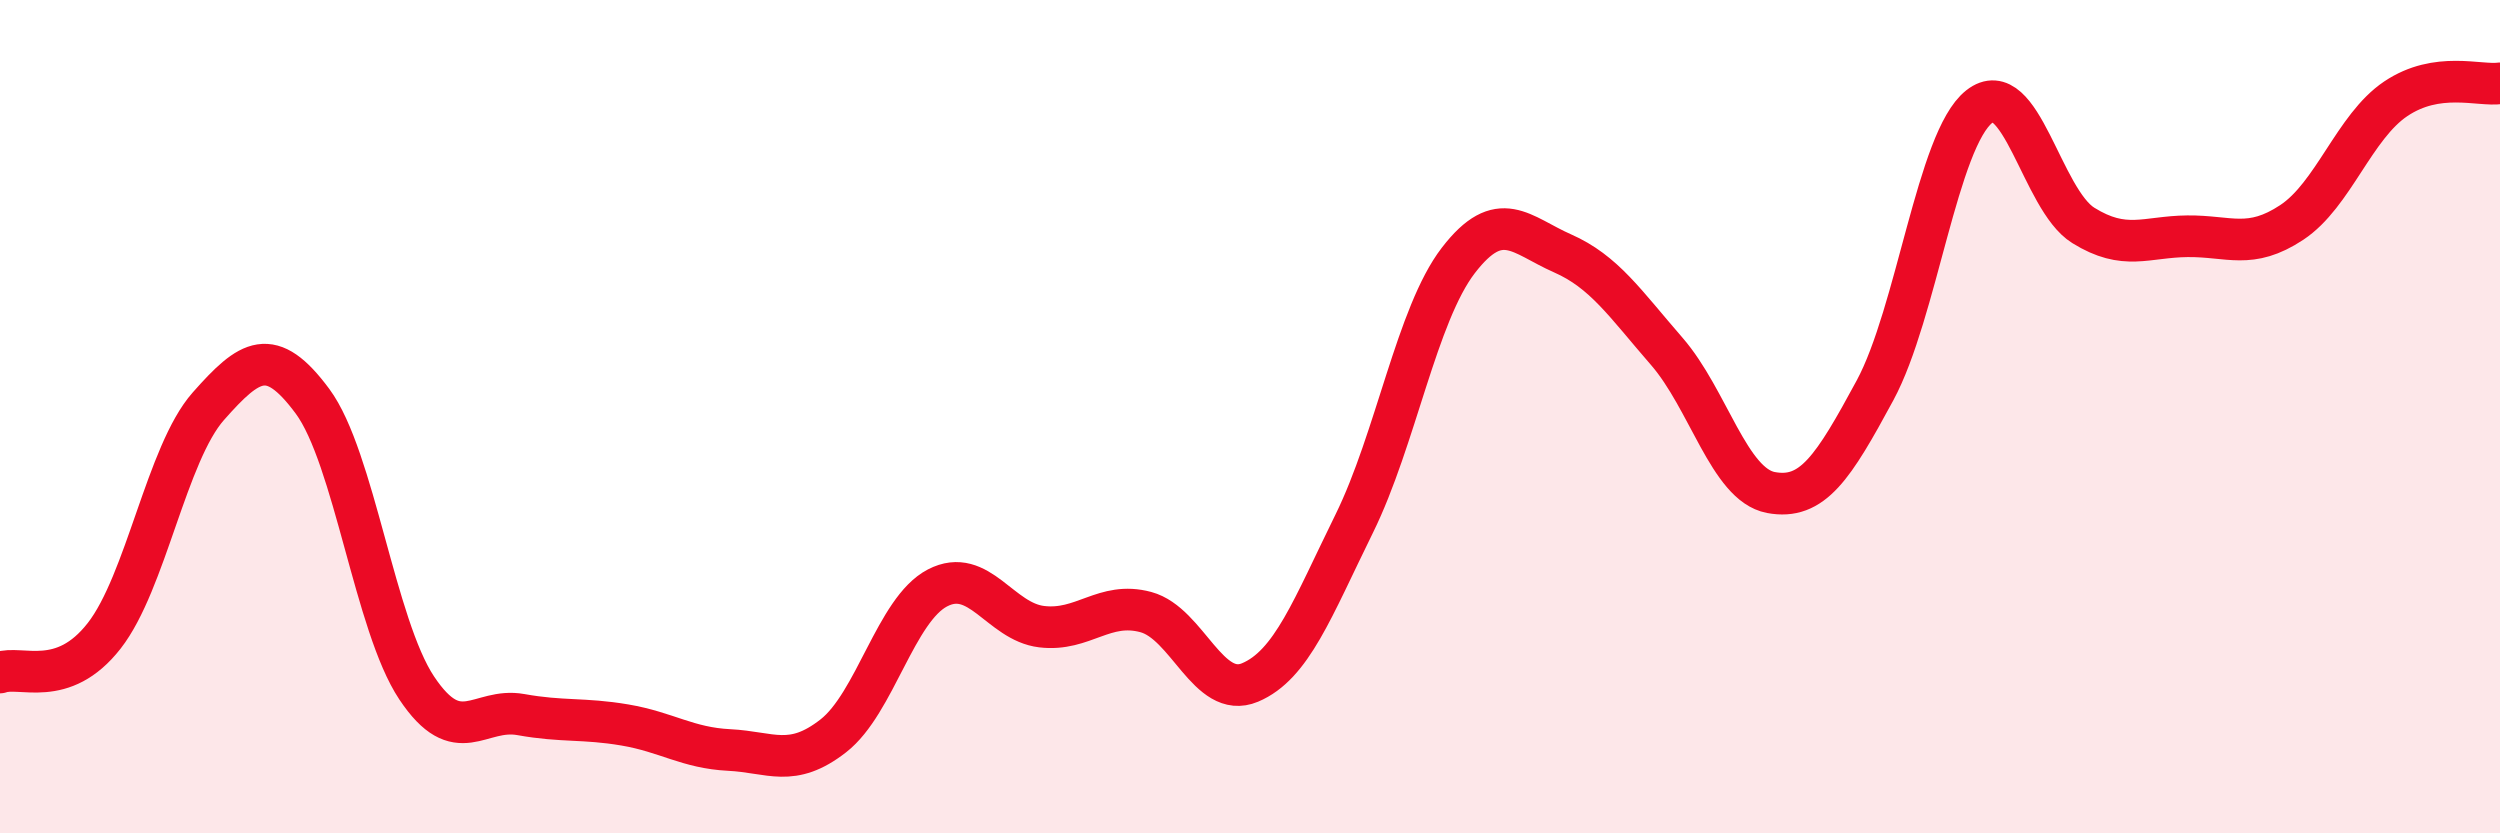
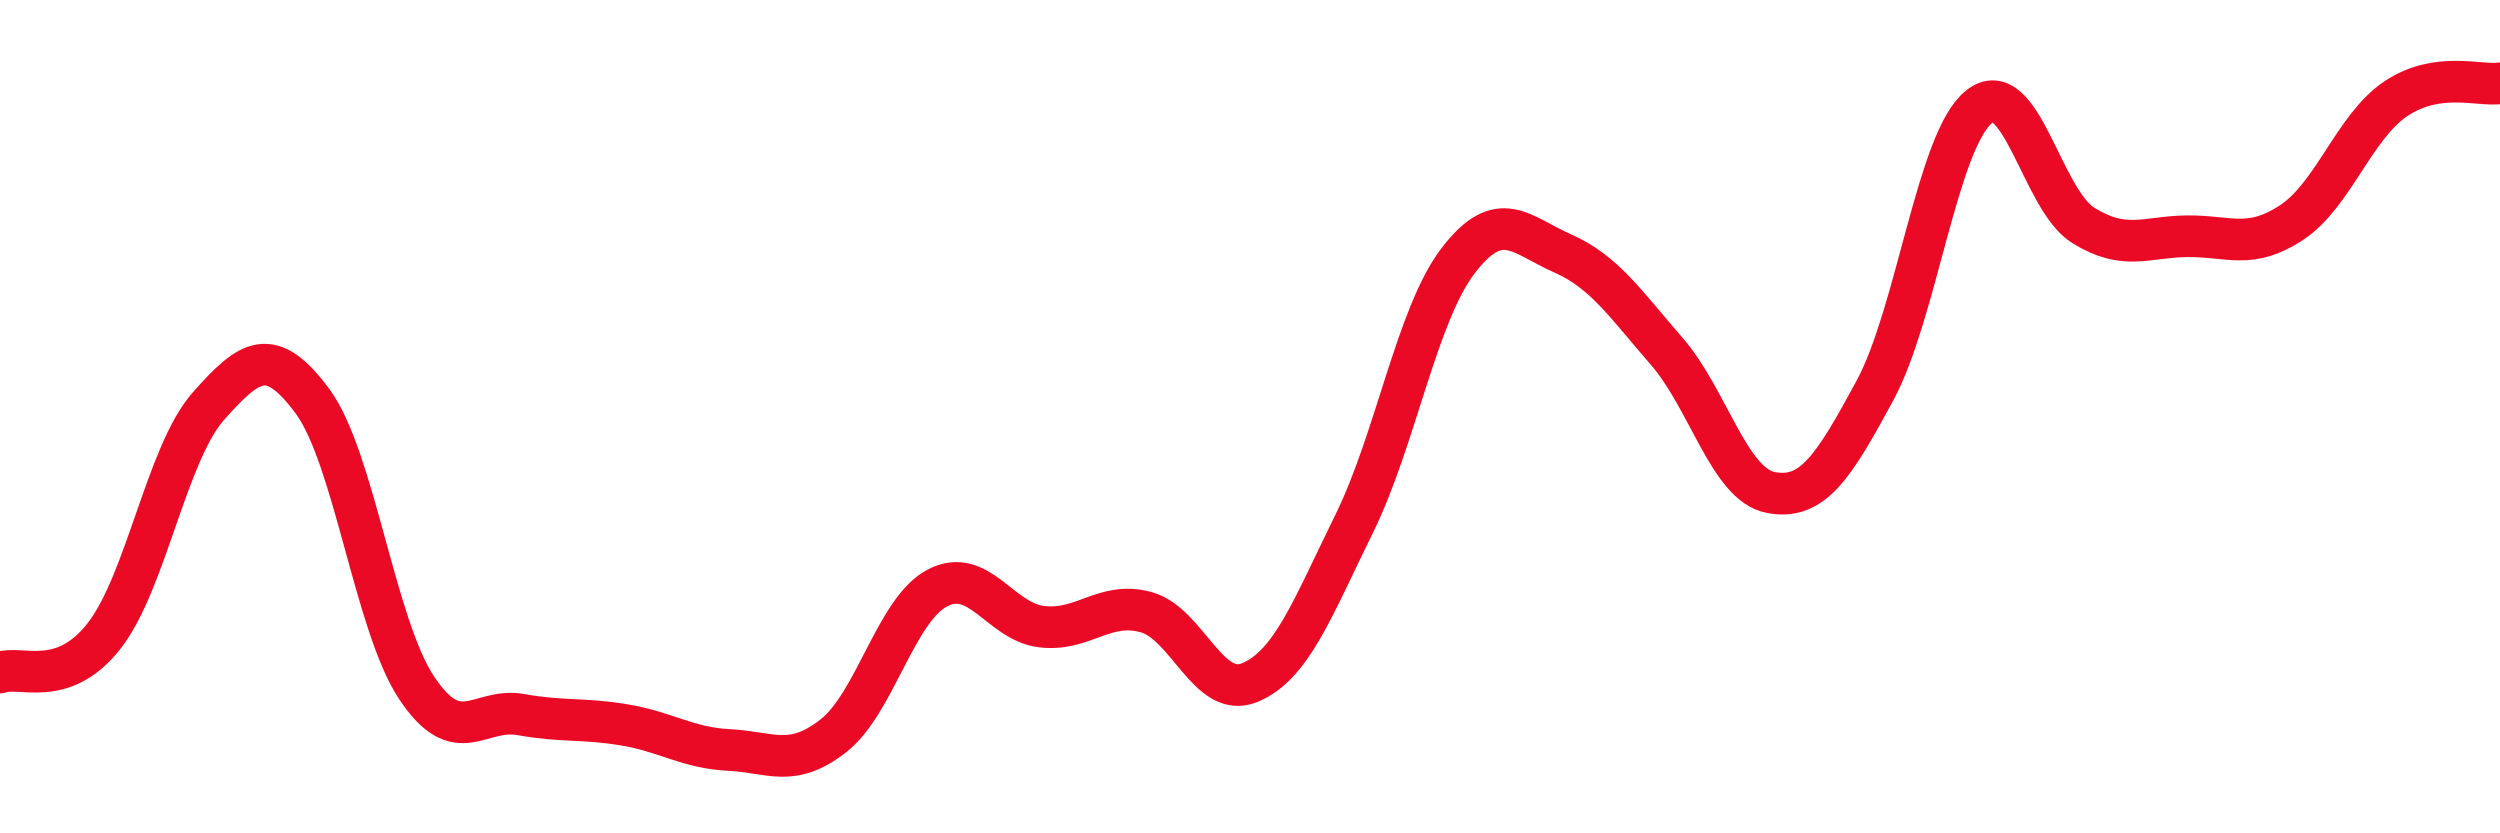
<svg xmlns="http://www.w3.org/2000/svg" width="60" height="20" viewBox="0 0 60 20">
-   <path d="M 0,16.14 C 0.5,15.96 1.5,16.54 2.5,15.26 C 3.5,13.98 4,10.88 5,9.75 C 6,8.62 6.5,8.28 7.5,9.63 C 8.5,10.98 9,15.01 10,16.51 C 11,18.01 11.5,16.97 12.5,17.15 C 13.5,17.33 14,17.23 15,17.4 C 16,17.57 16.5,17.95 17.5,18 C 18.5,18.05 19,18.44 20,17.66 C 21,16.88 21.5,14.63 22.5,14.11 C 23.5,13.59 24,14.92 25,15.04 C 26,15.16 26.5,14.42 27.5,14.69 C 28.5,14.96 29,16.8 30,16.38 C 31,15.96 31.5,14.6 32.5,12.57 C 33.5,10.54 34,7.55 35,6.25 C 36,4.95 36.5,5.64 37.5,6.08 C 38.5,6.52 39,7.28 40,8.43 C 41,9.58 41.5,11.63 42.5,11.82 C 43.5,12.01 44,11.22 45,9.37 C 46,7.52 46.5,3.35 47.5,2.56 C 48.5,1.77 49,4.79 50,5.41 C 51,6.03 51.5,5.68 52.5,5.67 C 53.5,5.66 54,6 55,5.34 C 56,4.68 56.5,3.04 57.5,2.37 C 58.5,1.7 59.5,2.07 60,2L60 20L0 20Z" fill="#EB0A25" opacity="0.1" stroke-linecap="round" stroke-linejoin="round" />
  <path d="M 0,16.14 C 0.5,15.96 1.5,16.54 2.5,15.26 C 3.5,13.98 4,10.88 5,9.75 C 6,8.62 6.5,8.28 7.5,9.63 C 8.5,10.98 9,15.01 10,16.51 C 11,18.01 11.5,16.97 12.5,17.15 C 13.5,17.33 14,17.23 15,17.4 C 16,17.57 16.5,17.95 17.5,18 C 18.5,18.05 19,18.44 20,17.66 C 21,16.88 21.5,14.63 22.5,14.11 C 23.5,13.59 24,14.92 25,15.04 C 26,15.16 26.5,14.42 27.5,14.69 C 28.5,14.96 29,16.8 30,16.38 C 31,15.96 31.5,14.6 32.5,12.57 C 33.5,10.54 34,7.55 35,6.25 C 36,4.95 36.5,5.64 37.5,6.08 C 38.5,6.52 39,7.28 40,8.43 C 41,9.58 41.5,11.63 42.5,11.82 C 43.5,12.01 44,11.22 45,9.37 C 46,7.52 46.5,3.35 47.5,2.56 C 48.5,1.77 49,4.79 50,5.41 C 51,6.03 51.5,5.68 52.5,5.67 C 53.5,5.66 54,6 55,5.34 C 56,4.68 56.5,3.04 57.5,2.37 C 58.5,1.7 59.5,2.07 60,2" stroke="#EB0A25" stroke-width="1" fill="none" stroke-linecap="round" stroke-linejoin="round" />
</svg>